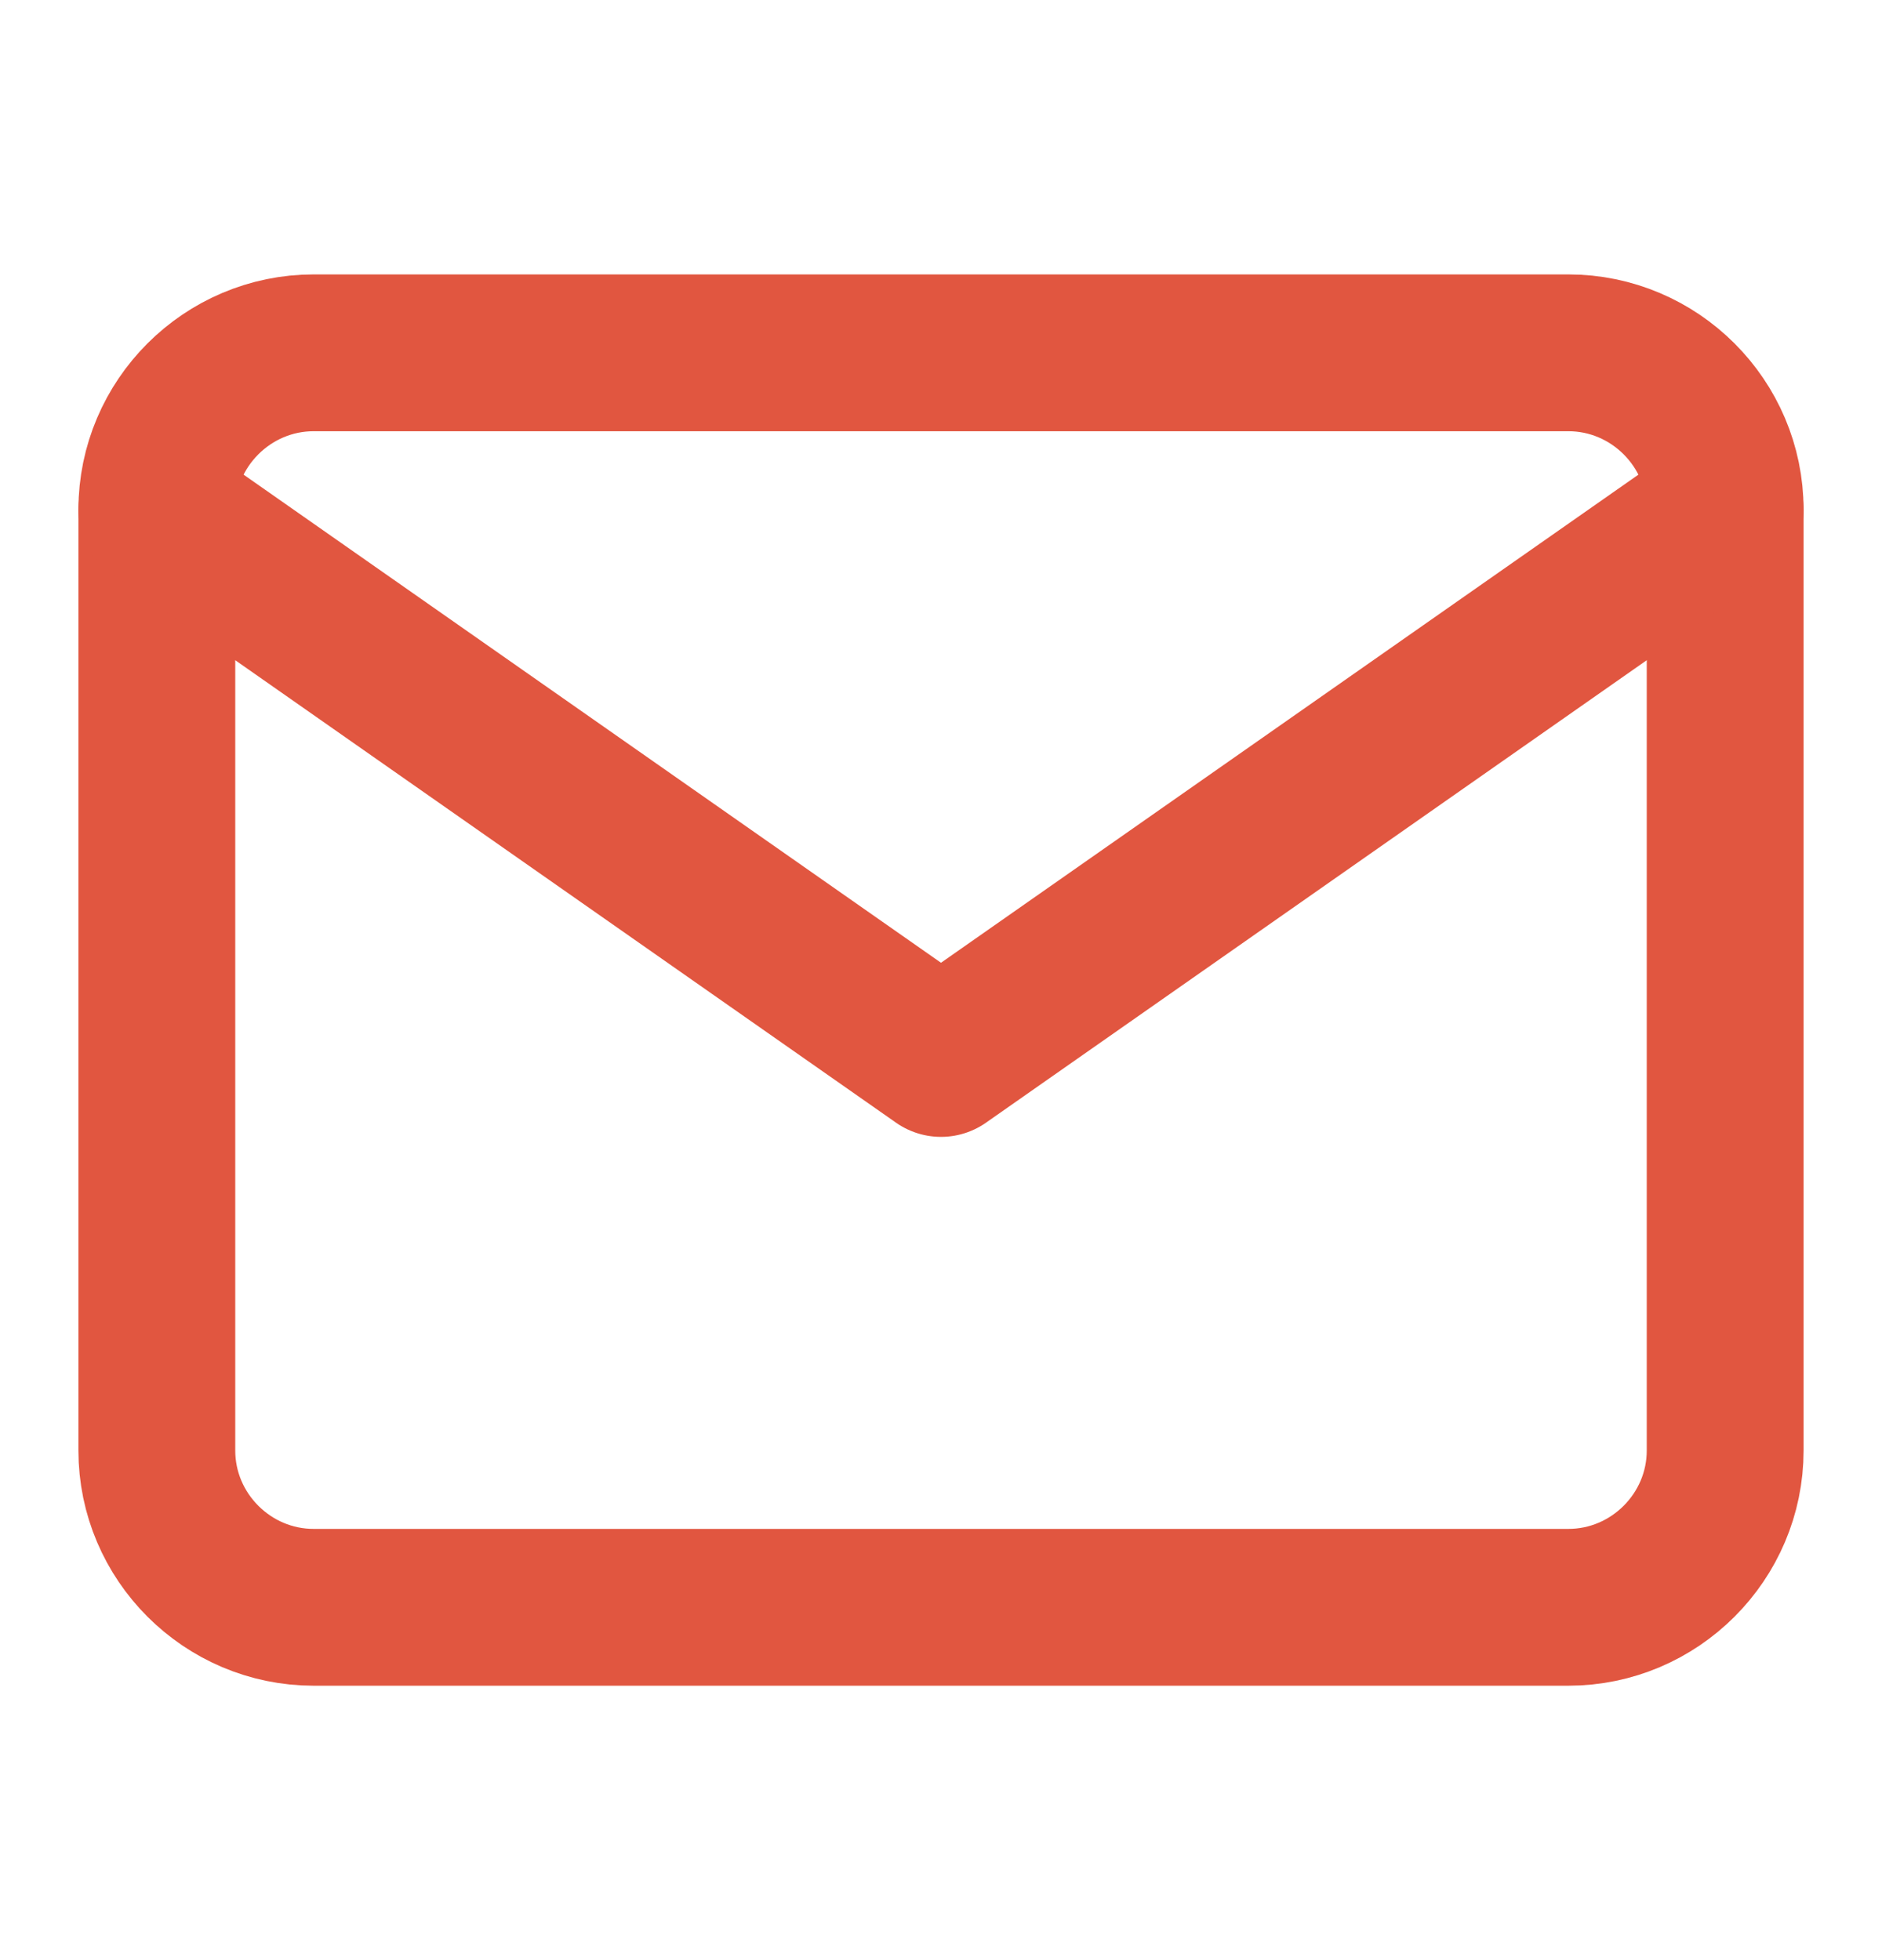
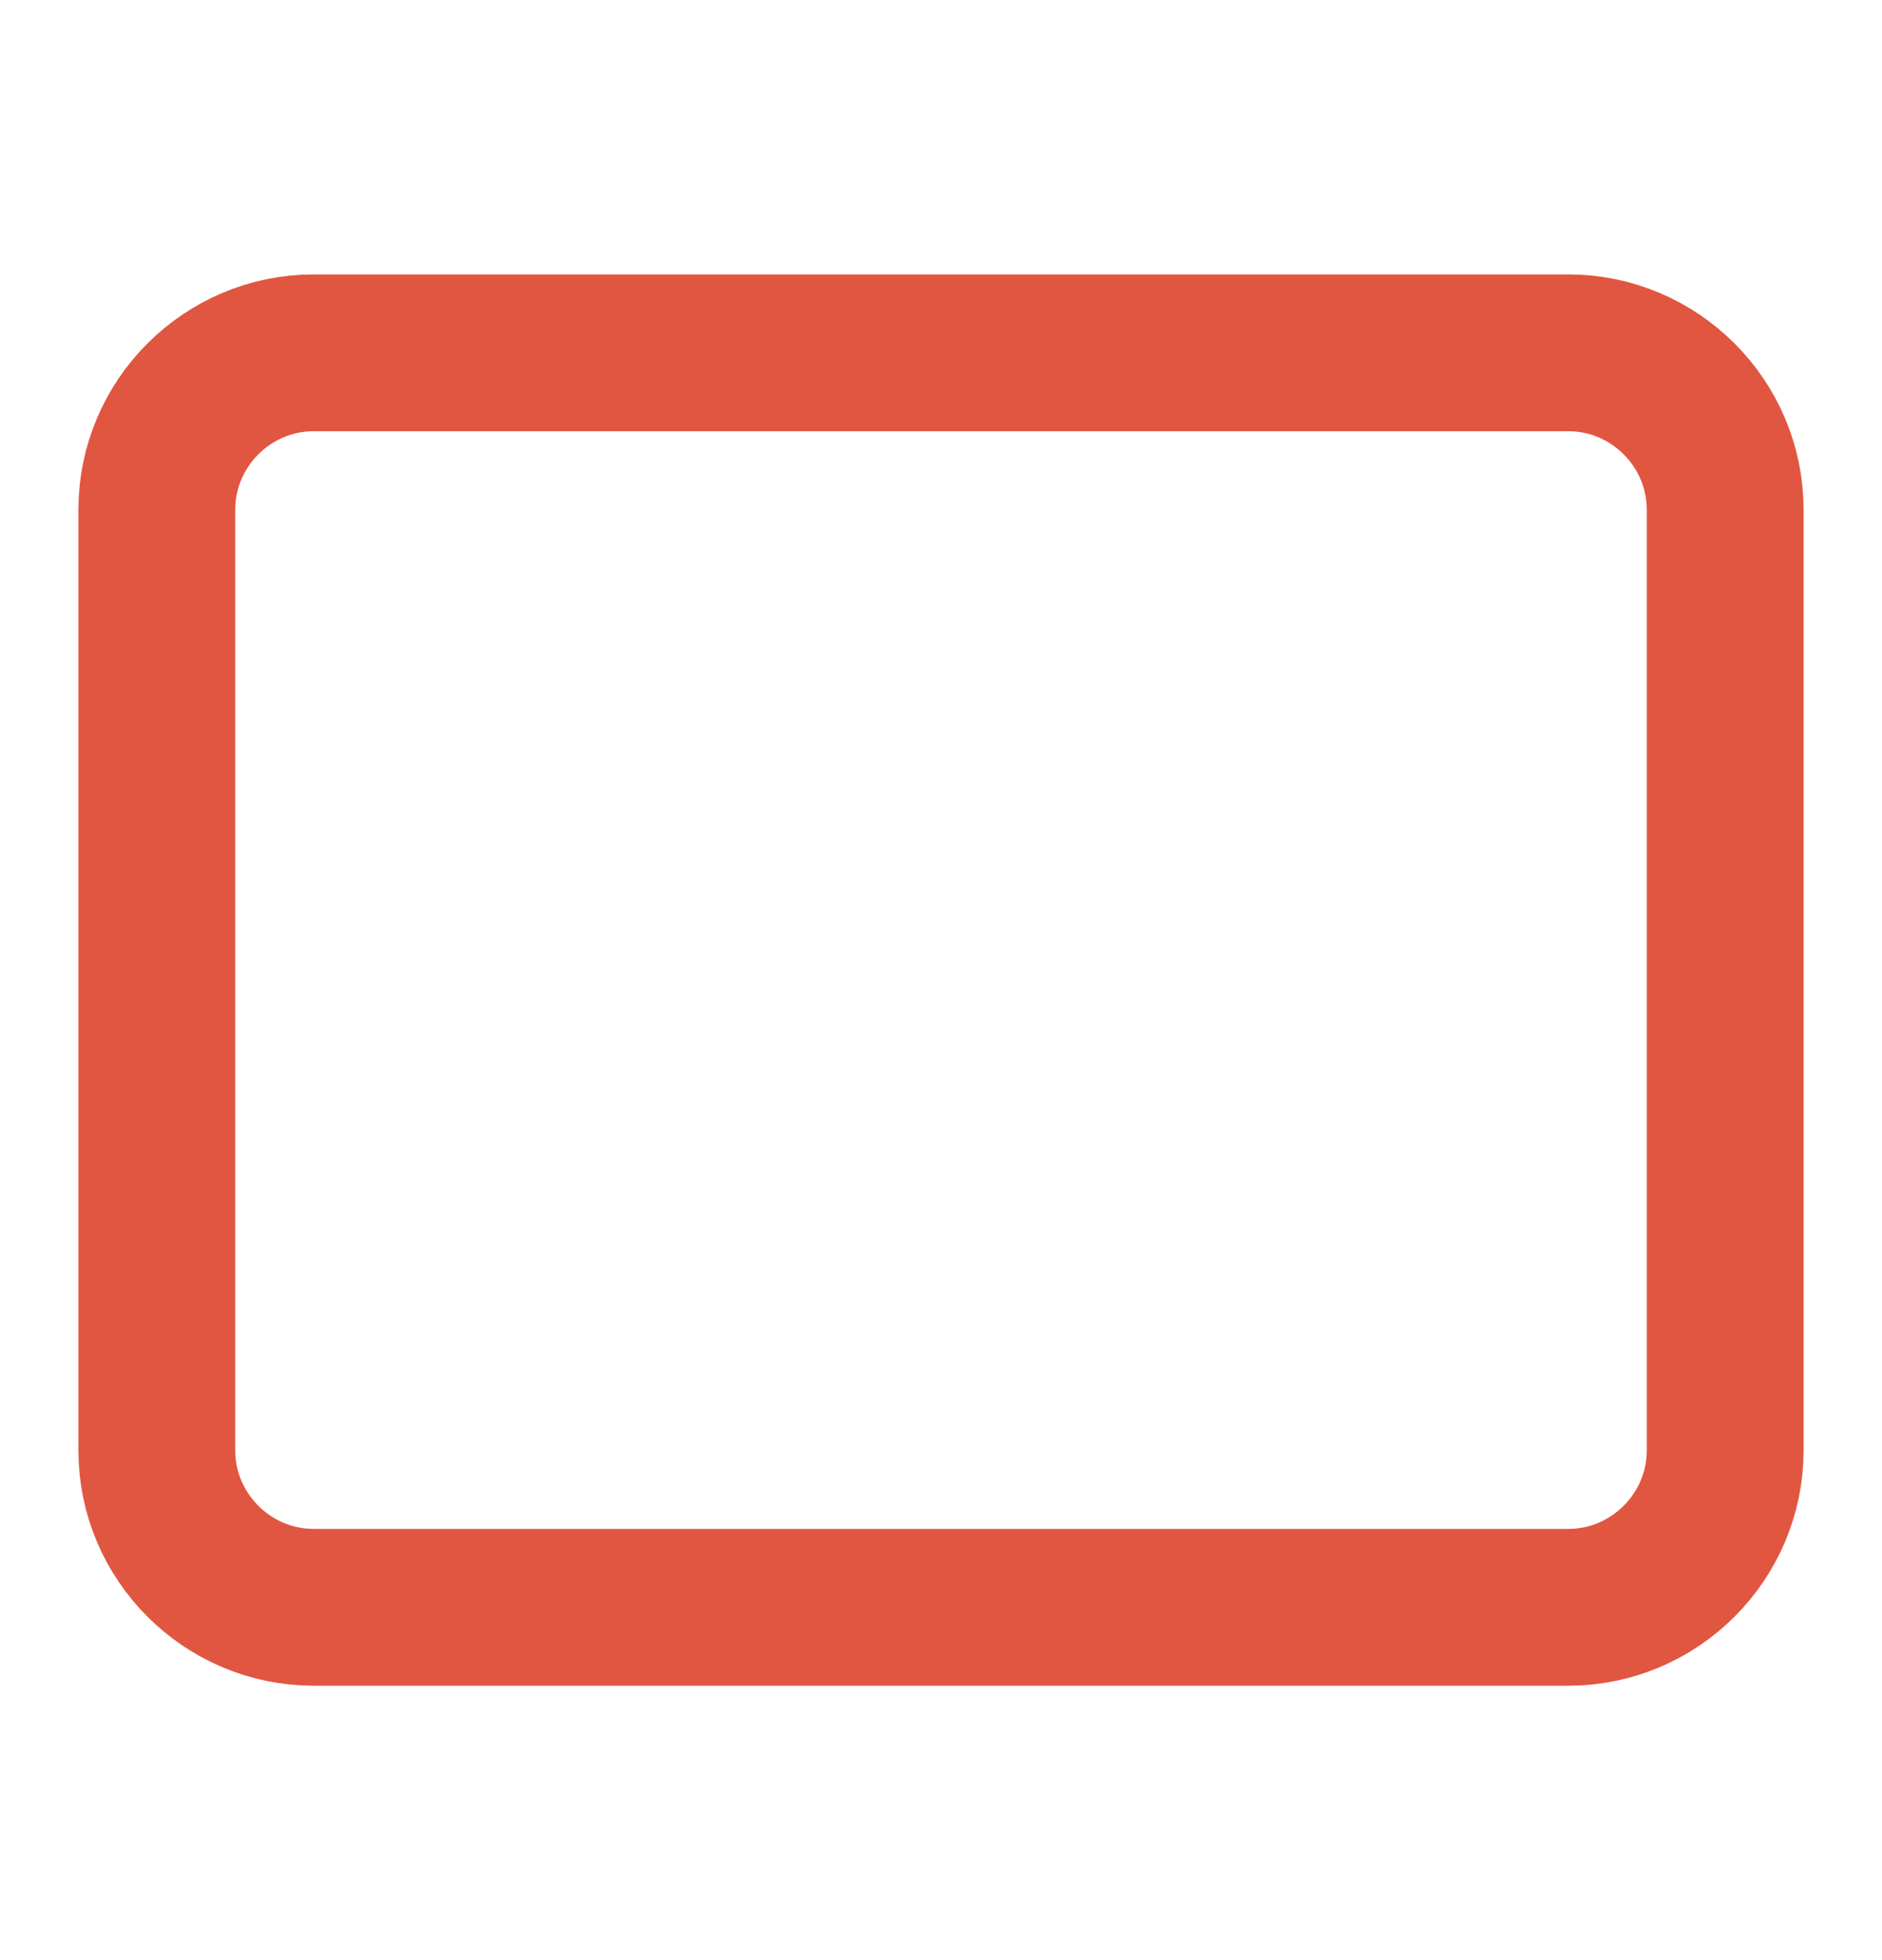
<svg xmlns="http://www.w3.org/2000/svg" width="24" height="25" viewBox="0 0 24 25" fill="none">
  <path d="M4 4.5H20C21.1 4.5 22 5.4 22 6.5V18.5C22 19.6 21.1 20.5 20 20.5H4C2.9 20.5 2 19.6 2 18.5V6.5C2 5.4 2.9 4.5 4 4.5Z" stroke="#e15640" stroke-width="2" stroke-linecap="round" stroke-linejoin="round" />
-   <path d="M22 6.5L12 13.5L2 6.5" stroke="#e15640" stroke-width="2" stroke-linecap="round" stroke-linejoin="round" />
</svg>